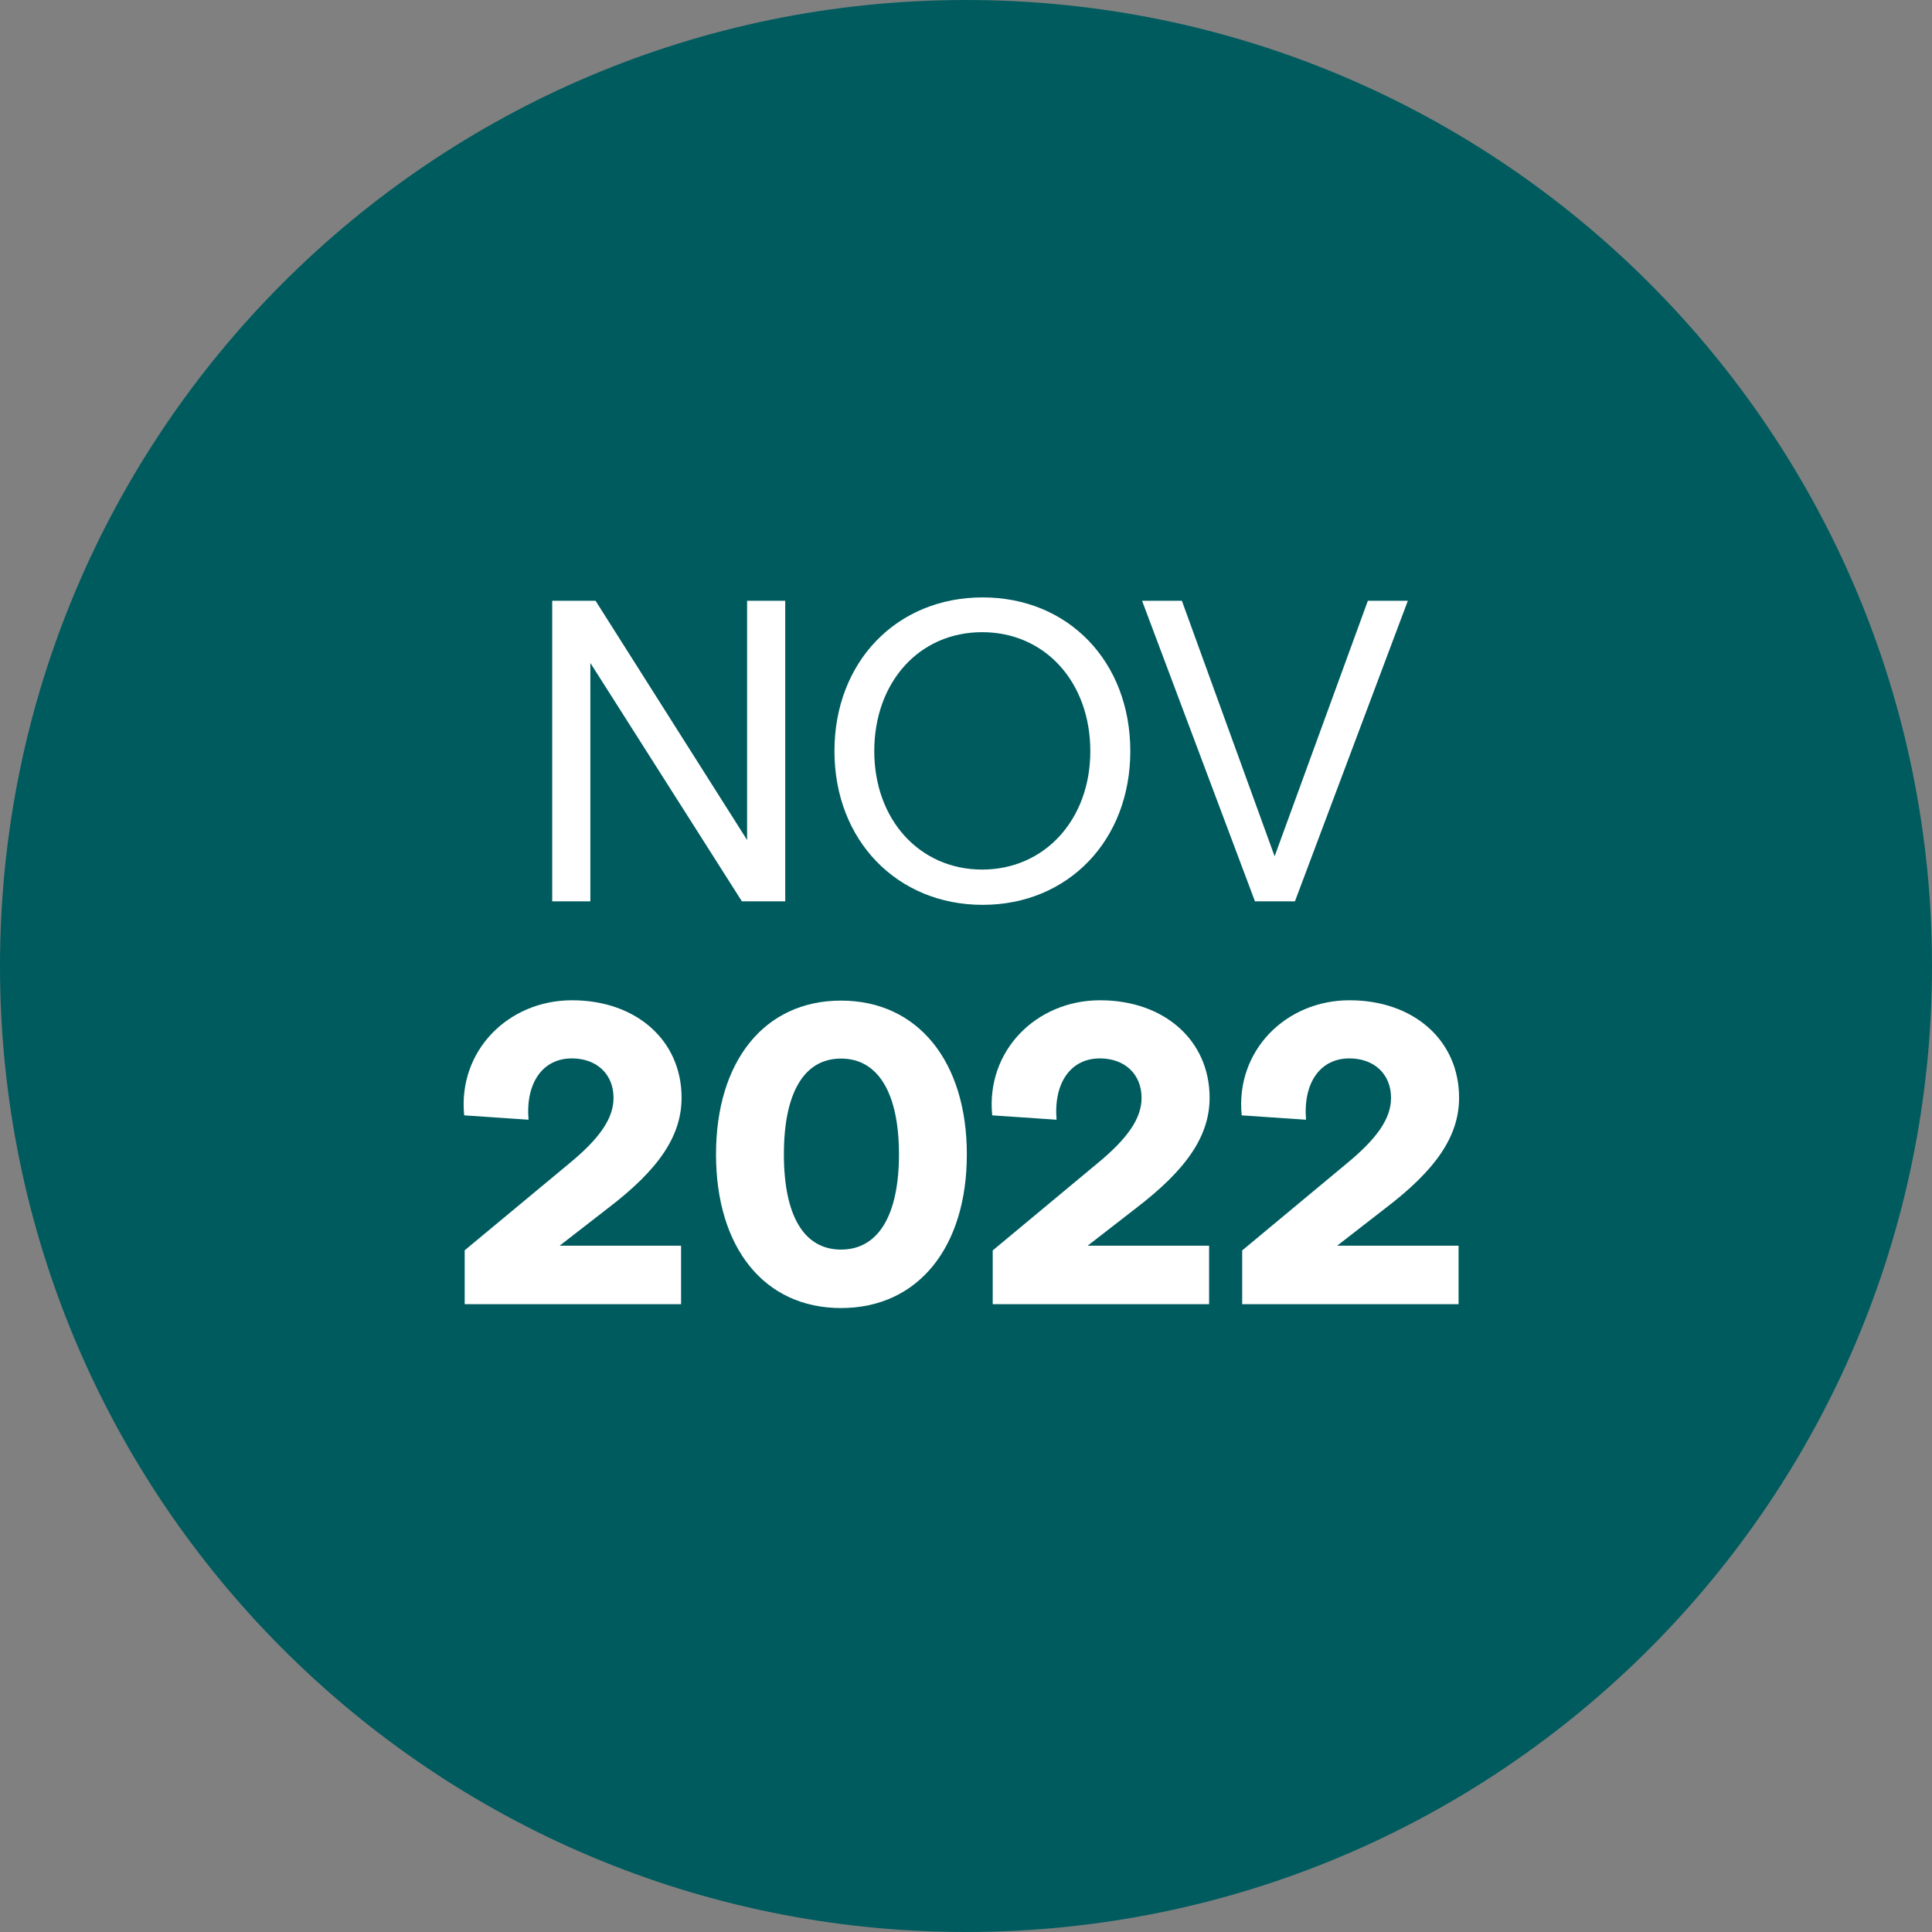
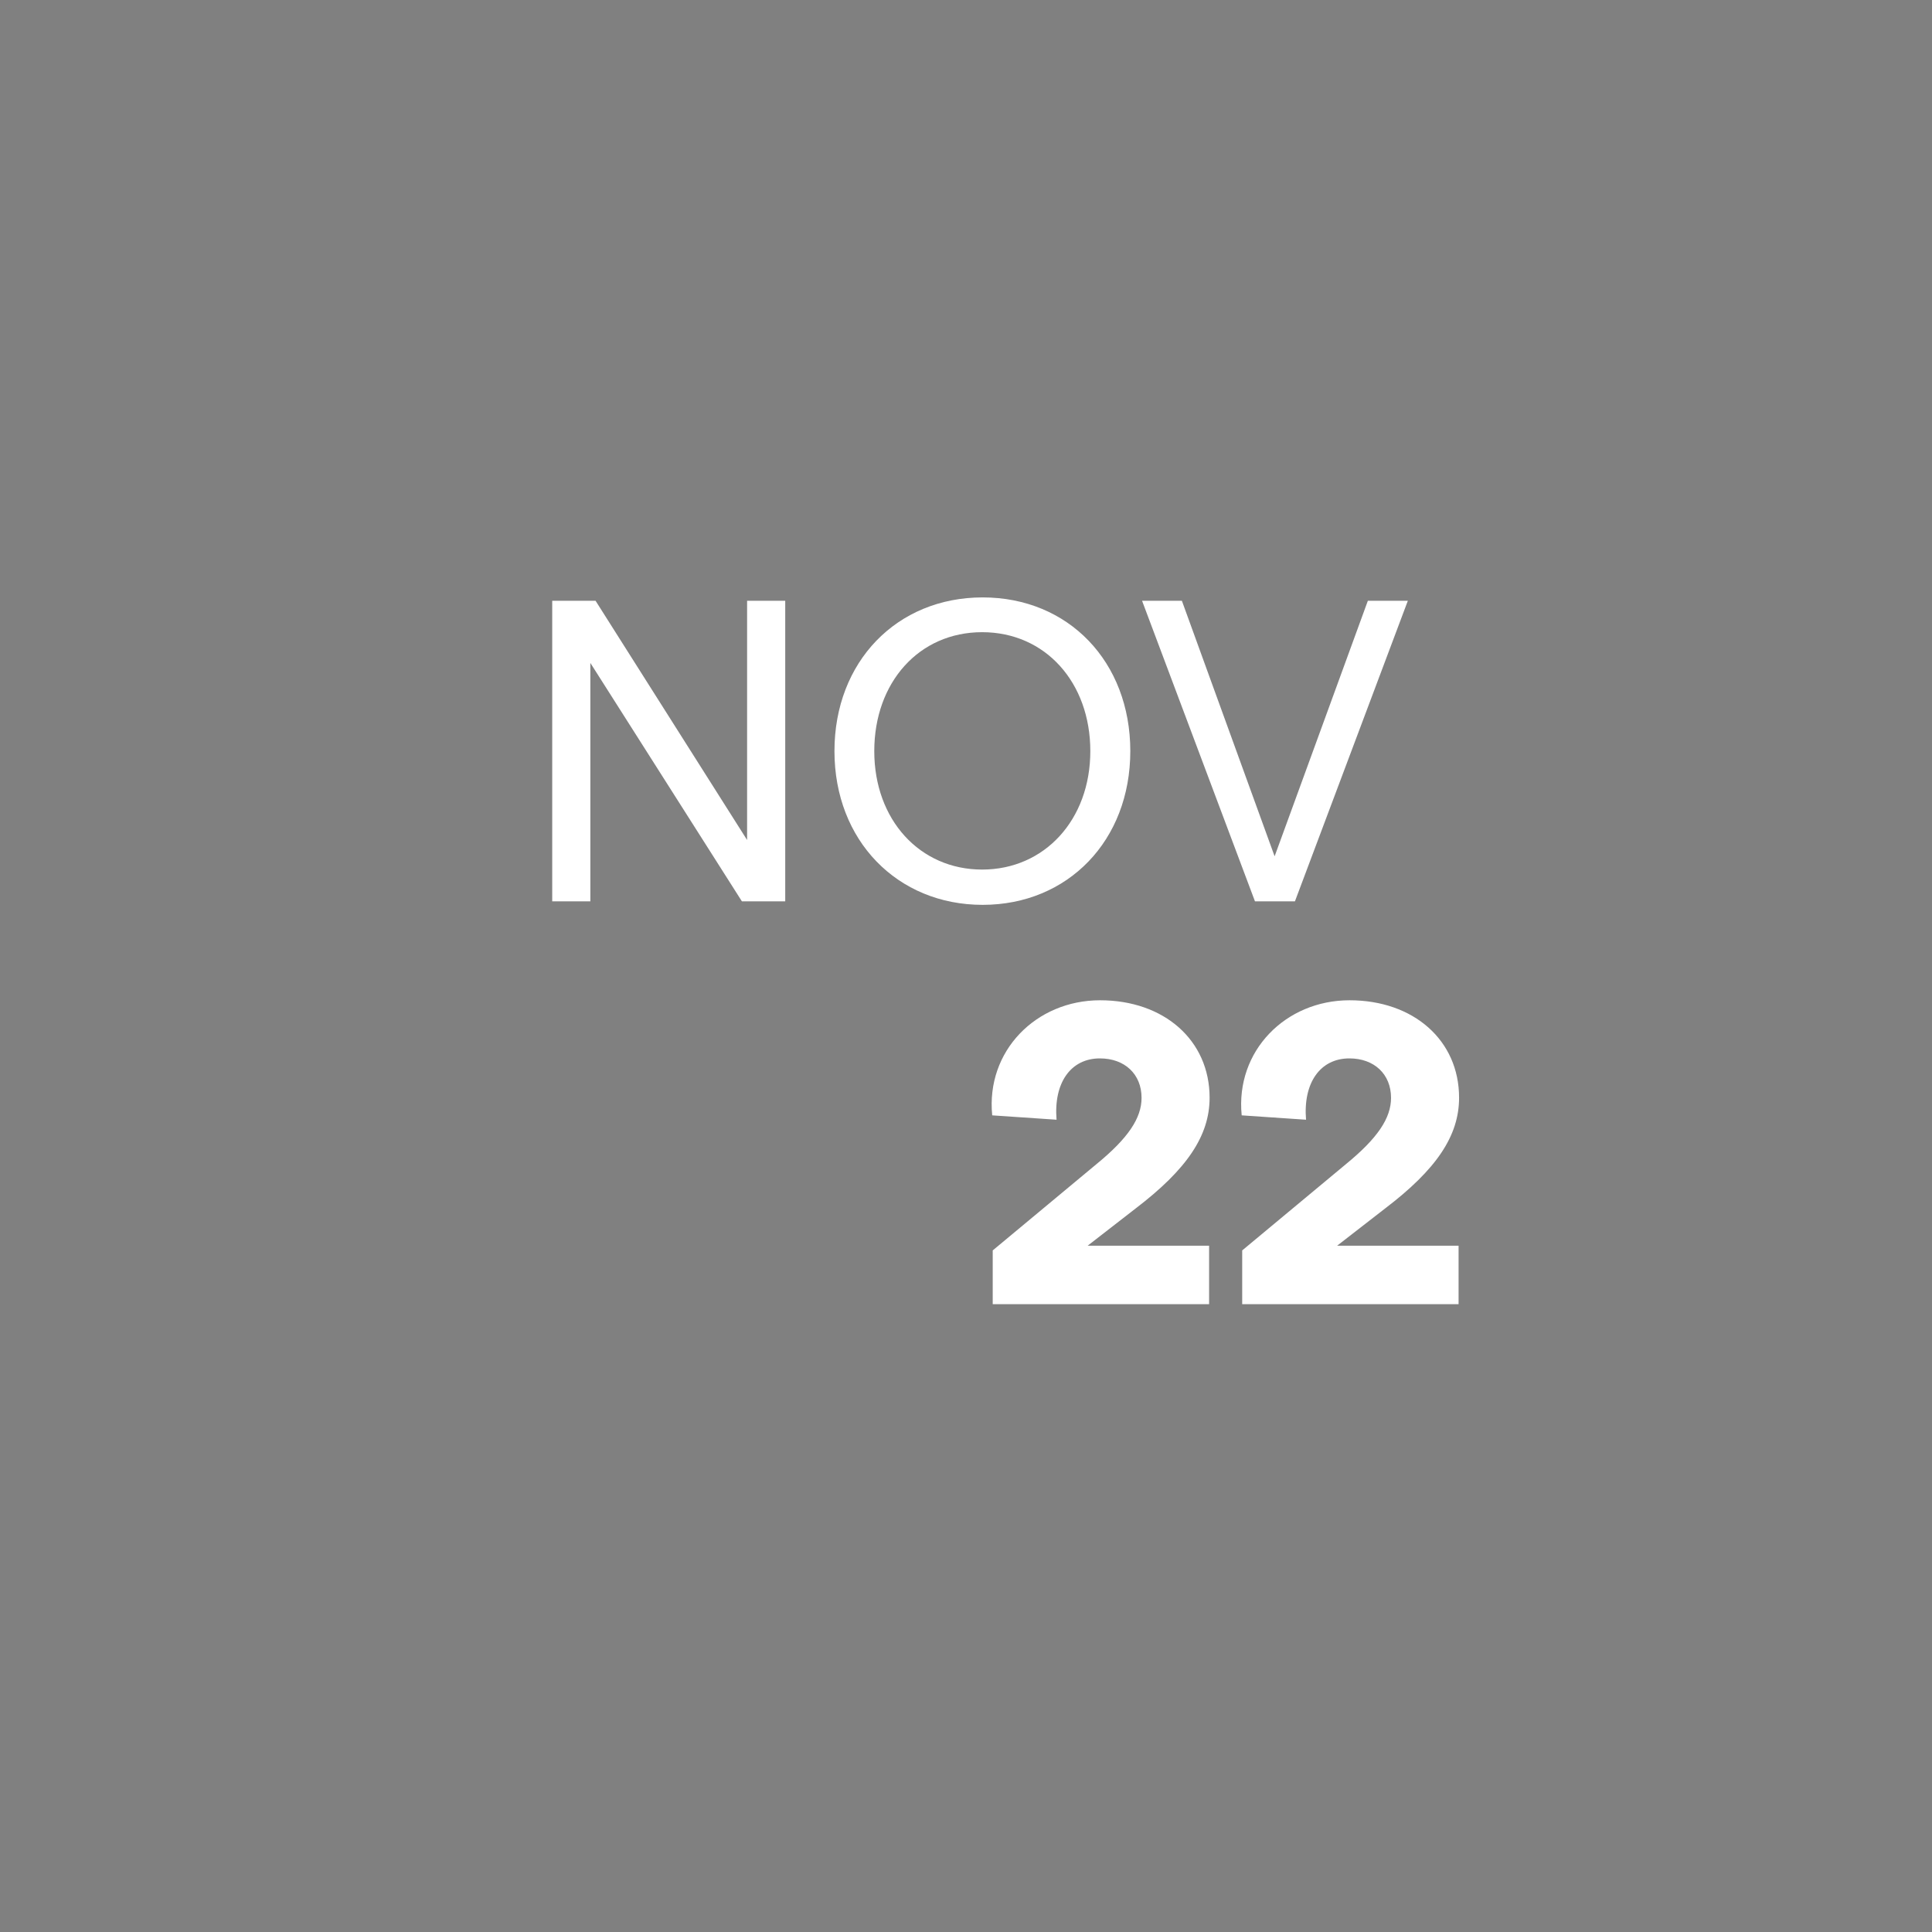
<svg xmlns="http://www.w3.org/2000/svg" id="Layer_1" viewBox="0 0 115 115">
  <rect x="0" y="0" width="115" height="115" fill="#808080" stroke="none" />
  <defs>
    <style> .cls-1 { fill: #fff; } .cls-2 { fill: #005b5e; fill-rule: evenodd; } </style>
  </defs>
-   <path class="cls-2" d="M57.5,0c31.76,0,57.5,25.74,57.5,57.5s-25.74,57.5-57.5,57.5S0,89.26,0,57.5,25.74,0,57.5,0Z" />
  <g>
    <path class="cls-1" d="M32.87,35.76h2.58l9.02,14.24v-14.24h2.27v17.89h-2.58l-9.02-14.19v14.19h-2.27v-17.89Z" />
    <path class="cls-1" d="M49.67,44.71c0-5.32,3.71-9.15,8.82-9.15s8.79,3.83,8.79,9.15-3.71,9.15-8.79,9.15-8.82-3.83-8.82-9.15ZM64.9,44.71c0-4.09-2.68-7.08-6.44-7.08s-6.42,2.99-6.42,7.08,2.71,7.05,6.42,7.05,6.44-2.96,6.44-7.05Z" />
    <path class="cls-1" d="M67.97,35.76h2.38l5.52,15.21,5.55-15.21h2.38l-6.72,17.89h-2.38l-6.72-17.89Z" />
-     <path class="cls-1" d="M27.65,74.43l6.19-5.14c1.87-1.53,2.68-2.73,2.68-3.94,0-1.41-1-2.35-2.48-2.35-1.74,0-2.76,1.46-2.58,3.65l-3.83-.26c-.38-3.83,2.61-6.85,6.42-6.85s6.52,2.38,6.52,5.8c0,2.27-1.35,4.27-4.4,6.59l-2.86,2.22h7.23v3.48h-12.88v-3.22Z" />
-     <path class="cls-1" d="M42.62,68.71c0-5.52,2.86-9.15,7.44-9.15s7.49,3.63,7.49,9.15-2.89,9.15-7.49,9.15-7.44-3.63-7.44-9.15ZM50.06,74.38c2.22,0,3.45-2.04,3.45-5.67s-1.23-5.7-3.45-5.7-3.4,2.07-3.4,5.7,1.18,5.67,3.4,5.67Z" />
    <path class="cls-1" d="M59.09,74.43l6.18-5.14c1.87-1.53,2.68-2.73,2.68-3.94,0-1.41-1-2.35-2.48-2.35-1.74,0-2.76,1.46-2.58,3.65l-3.83-.26c-.38-3.83,2.61-6.85,6.42-6.85s6.52,2.38,6.52,5.8c0,2.27-1.36,4.27-4.4,6.59l-2.86,2.22h7.23v3.48h-12.88v-3.22Z" />
    <path class="cls-1" d="M73.94,74.43l6.18-5.14c1.87-1.53,2.68-2.73,2.68-3.94,0-1.41-1-2.35-2.48-2.35-1.74,0-2.76,1.46-2.58,3.65l-3.83-.26c-.38-3.83,2.61-6.85,6.42-6.85s6.52,2.38,6.52,5.8c0,2.27-1.35,4.27-4.4,6.59l-2.86,2.22h7.23v3.48h-12.88v-3.22Z" />
  </g>
</svg>